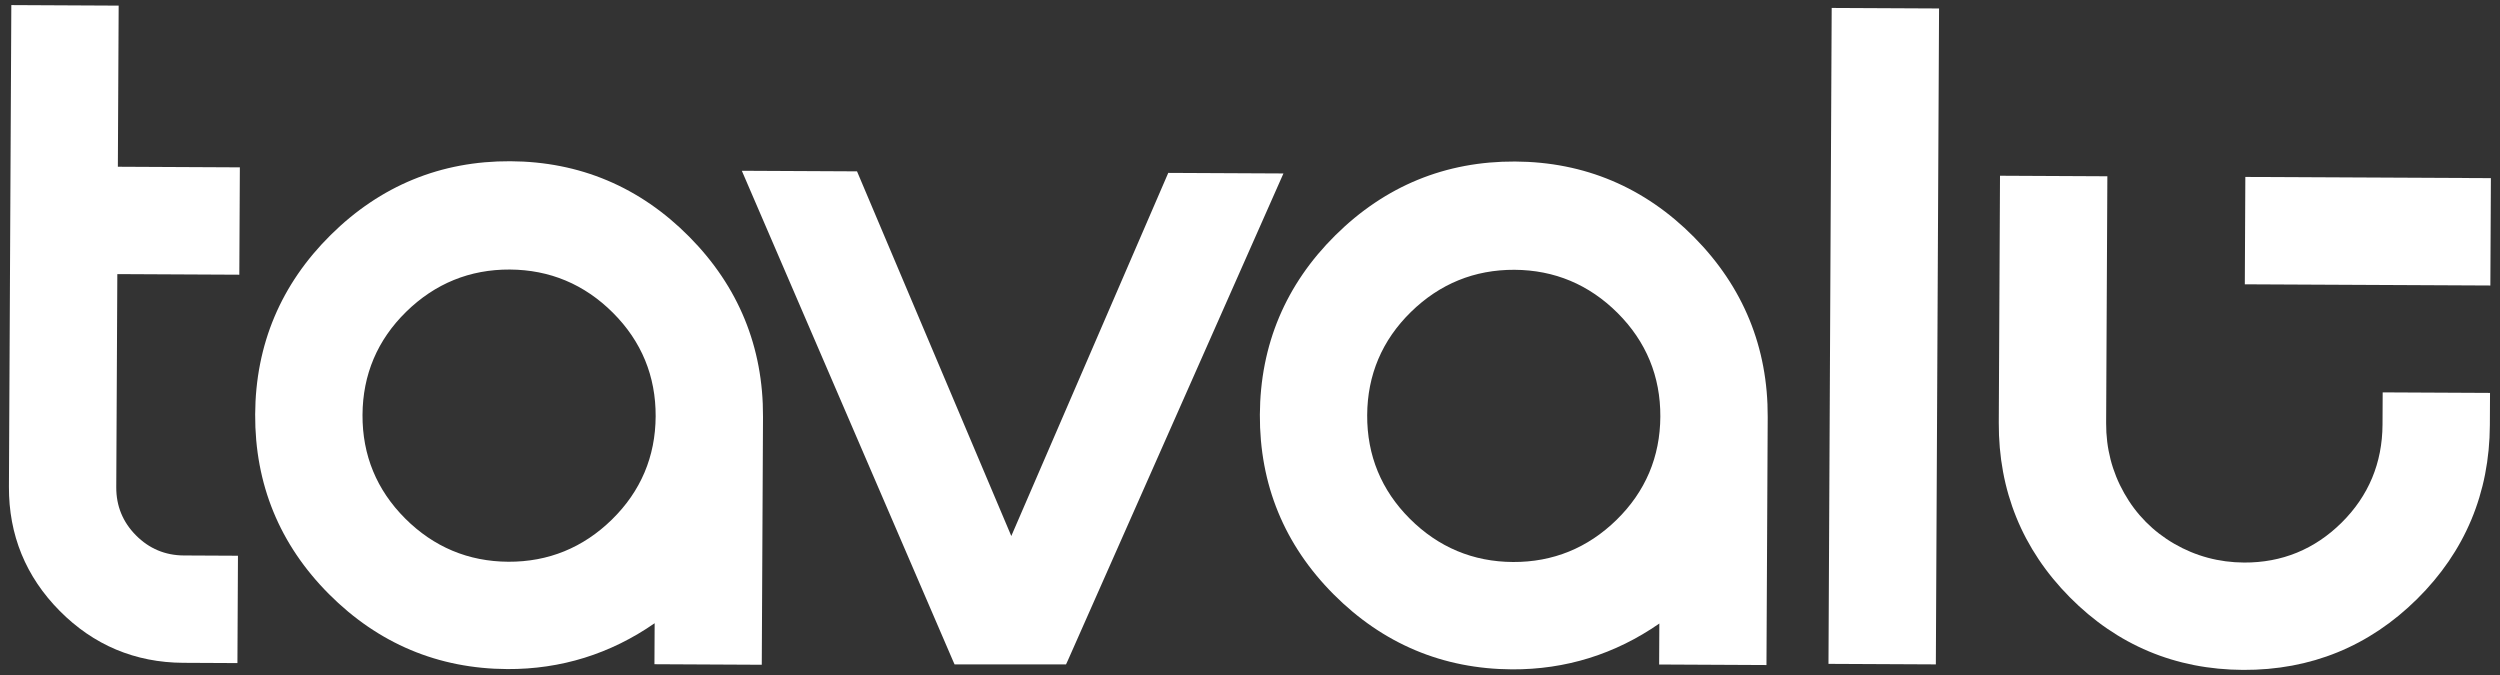
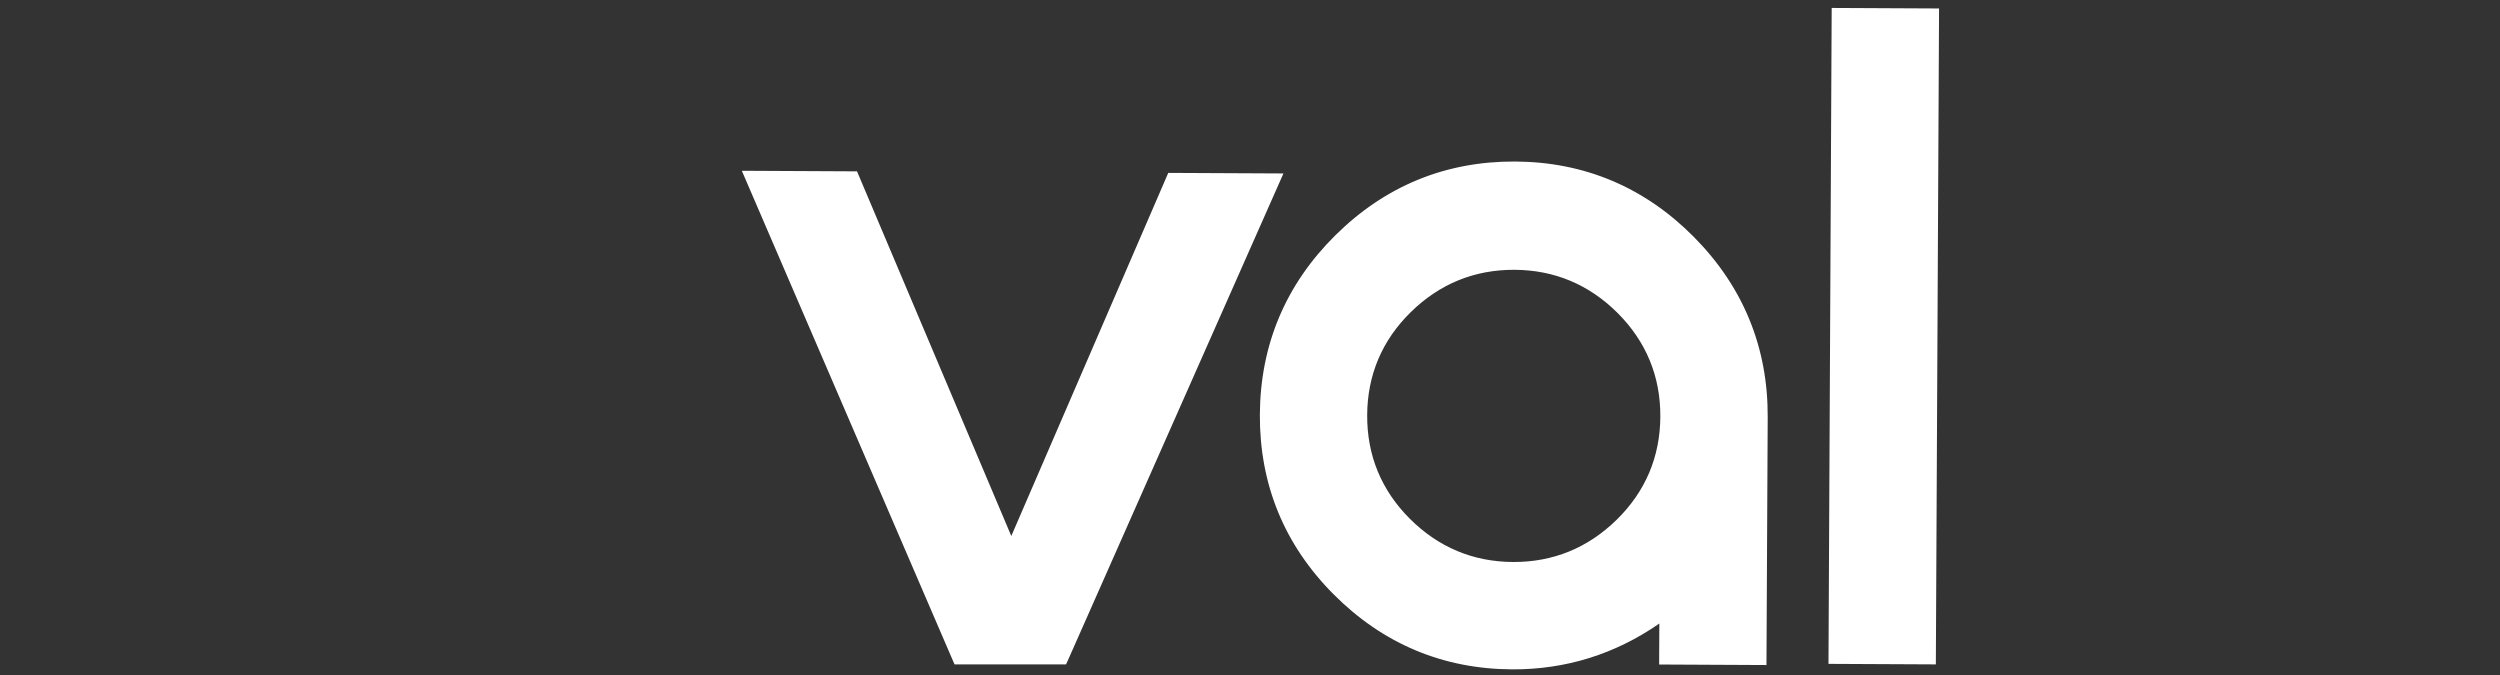
<svg xmlns="http://www.w3.org/2000/svg" id="Capa_1" version="1.1" viewBox="0 0 1863 503">
  <rect x="0" y="0" width="1863" height="503" fill="#333333" stroke="none" />
  <defs>
    <style>
      .st0 {
        fill: #fff;
      }
    </style>
  </defs>
-   <path class="st0" d="M136.97,413.93c-13.88-.07-25.88-5.12-35.67-15.01-9.8-9.88-14.73-21.93-14.66-35.81l.79-158.85,90.91.45.4-80-90.91-.45.6-120.07-79.99-.4-.61,123.03-.37,74.08-.8,161.8c-.18,35.89,12.54,67.01,37.8,92.51,25.25,25.51,56.24,38.54,92.13,38.72l40.34.2.4-80-40.34-.2Z" />
-   <path class="st0" d="M487.67,494.98l80,.4.92-184.71c.26-51.99-18.23-97.15-54.95-134.23-36.71-37.08-81.57-56.02-133.33-56.28-51.76-.26-96.81,18.23-133.89,54.95-37.08,36.71-56.02,81.69-56.27,133.68-.26,52,18.23,97.05,54.95,133.89,36.71,36.85,81.46,55.67,132.99,55.92,39.89.2,76.8-11.29,109.75-34.16l-.15,30.54ZM301.94,386.38c-21.25-21.22-31.95-47.19-31.8-77.19.15-29.99,11.1-55.86,32.56-76.87,21.46-21.02,47.44-31.61,77.2-31.46,29.75.15,55.62,10.99,76.88,32.23,21.25,21.24,31.96,47.21,31.81,77.19s-11.11,55.84-32.57,76.87c-21.47,21.03-47.45,31.61-77.2,31.46-29.77-.15-55.63-10.99-76.89-32.23Z" />
  <polygon class="st0" points="552.81 127.26 710.03 492.14 711.35 495.13 794.39 495.13 795.74 492.21 956.42 129.26 870.59 128.84 753.62 399.44 638.65 127.69 552.81 127.26" />
  <path class="st0" d="M1236.37,495.19l80,.4.92-184.71c.26-51.99-18.23-97.15-54.95-134.23-36.71-37.08-81.57-56.02-133.33-56.28-51.76-.26-96.81,18.23-133.89,54.95-37.08,36.71-56.01,81.69-56.27,133.68-.26,52,18.23,97.05,54.95,133.89,36.71,36.85,81.46,55.66,132.99,55.92,39.89.2,76.8-11.29,109.75-34.16l-.15,30.54ZM1050.62,386.58c-21.25-21.23-31.95-47.2-31.8-77.19.15-29.99,11.1-55.85,32.56-76.87,21.46-21.03,47.44-31.61,77.21-31.47,29.75.15,55.61,10.99,76.88,32.23,21.25,21.24,31.96,47.21,31.81,77.19-.15,29.98-11.11,55.84-32.57,76.87-21.47,21.02-47.45,31.61-77.2,31.46-29.76-.15-55.64-10.99-76.89-32.23Z" />
  <rect class="st0" x="1159.48" y="210.53" width="488.8" height="80.01" transform="translate(1146.39 1653.15) rotate(-89.72)" />
-   <rect class="st0" x="1724.66" y="80.84" width="80.01" height="182.98" transform="translate(1583.57 1936.11) rotate(-89.72)" />
-   <path class="st0" d="M1542.38,445.04c35.34,35.69,78.8,53.92,129.17,54.17,50.38.25,94.02-17.54,129.71-52.88,35.7-35.34,53.93-78.92,54.18-129.53l.12-24-79.99-.4-.12,24c-.14,28.61-10.39,53.19-30.48,73.07-20.07,19.87-44.51,29.88-72.66,29.74-18.64-.09-36.12-4.78-51.96-13.94-15.84-9.15-28.44-21.87-37.43-37.81-9.01-15.92-13.52-33.45-13.43-52.08l.91-184.02-80-.4-.91,184.02c-.25,50.61,17.55,94.36,52.89,130.06Z" />
</svg>